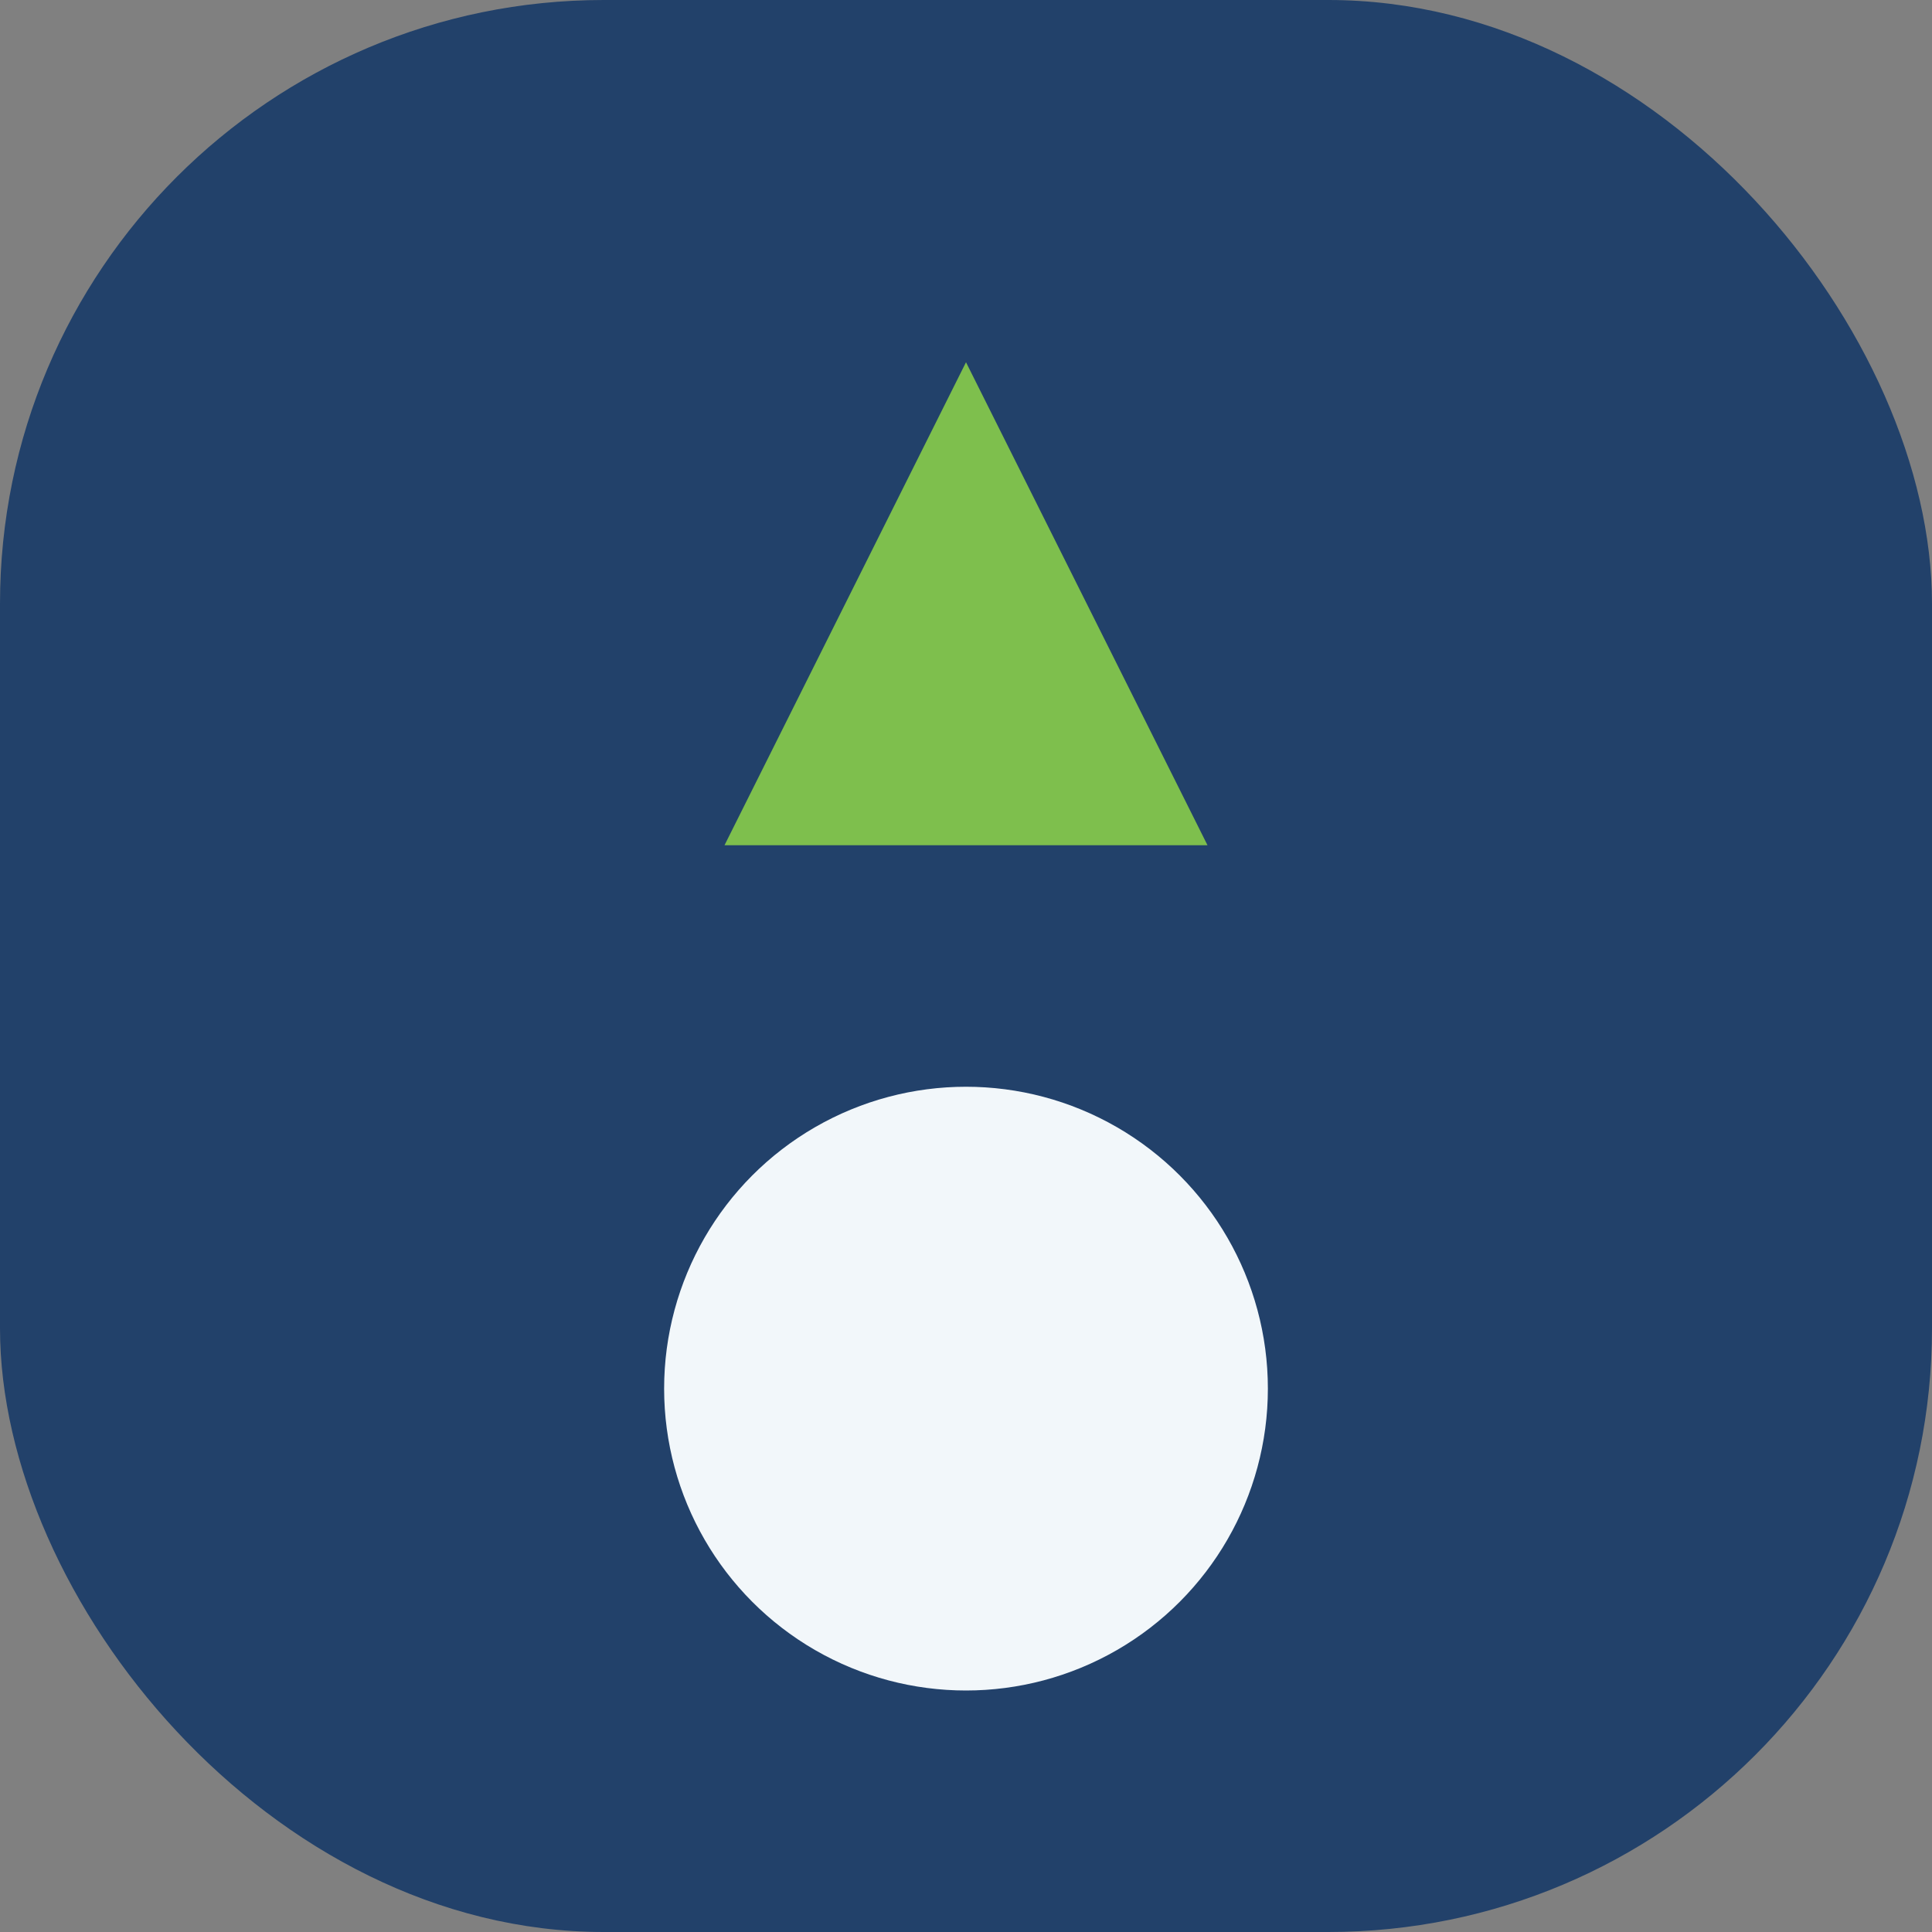
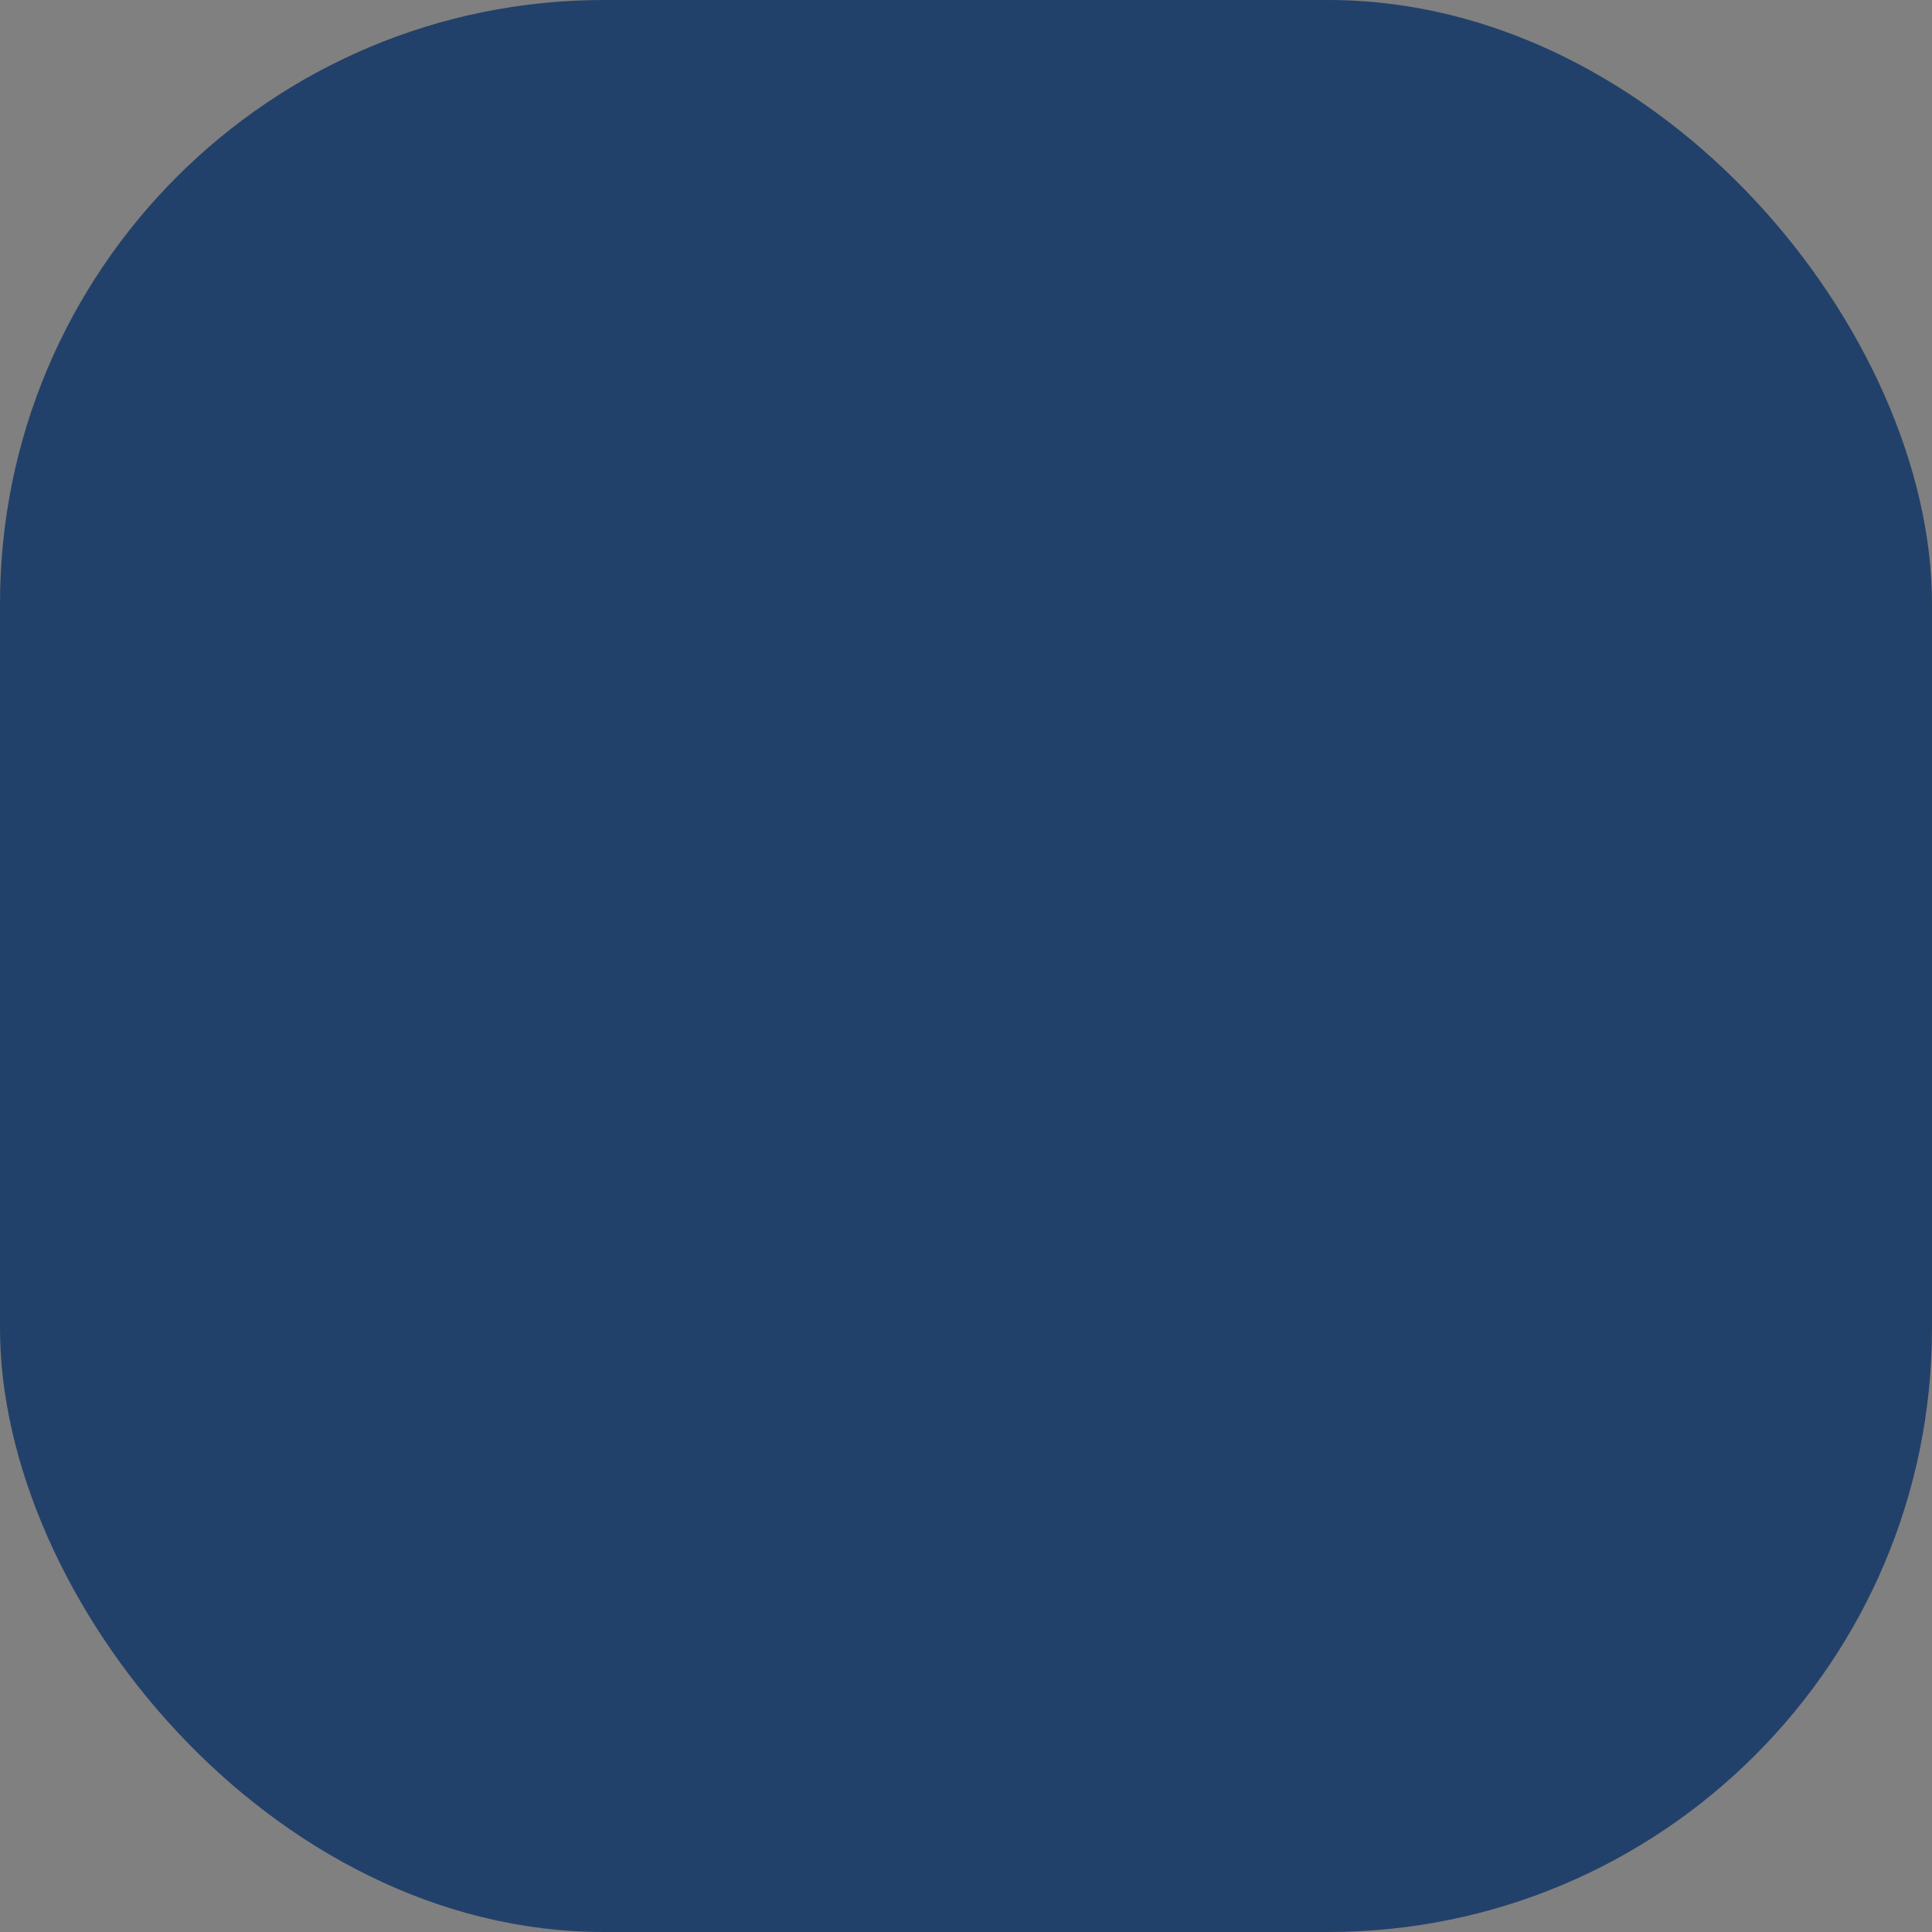
<svg xmlns="http://www.w3.org/2000/svg" width="32" height="32" viewBox="0 0 32 32">
  <rect x="0" y="0" width="32" height="32" fill="#808080" stroke="none" />
  <rect fill="#22416A" rx="10" width="32" height="32" />
-   <path fill="#7EBF4D" d="M12 14l4-8 4 8z" />
-   <circle fill="#F2F7FA" cx="16" cy="23" r="5" />
</svg>